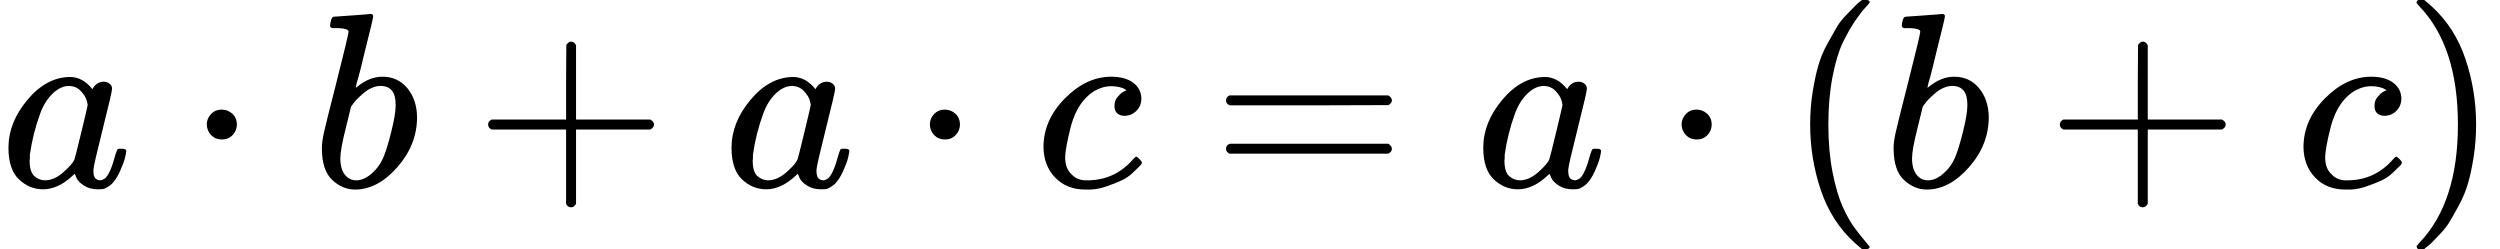
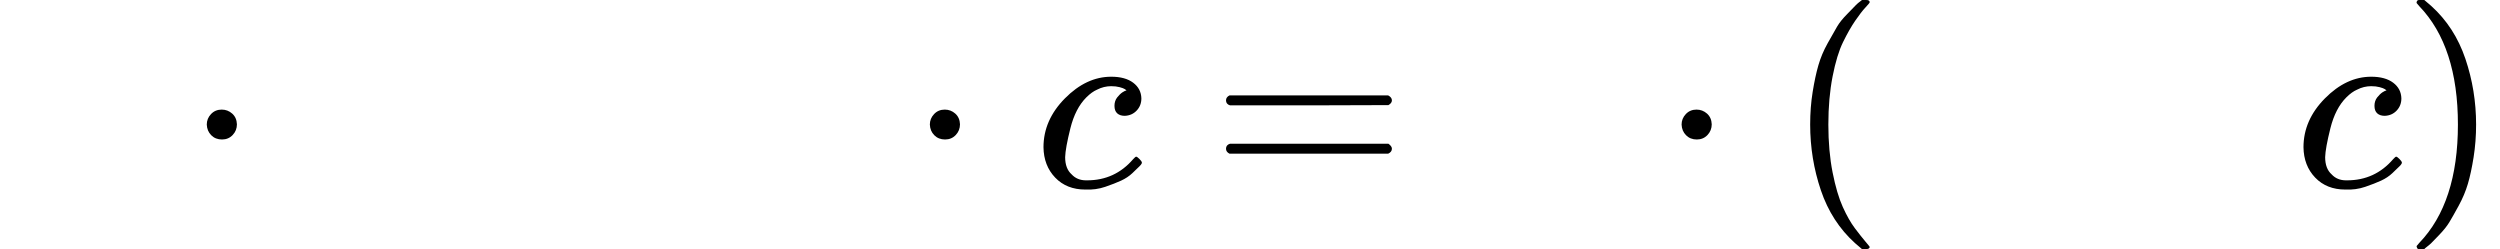
<svg xmlns="http://www.w3.org/2000/svg" xmlns:xlink="http://www.w3.org/1999/xlink" width="181.624px" height="18.096px" viewBox="0 -750 10034.8 1000">
  <defs>
-     <path id="MJX-549-TEX-I-61" d="M33 157Q33 258 109 349T280 441Q331 441 370 392Q386 422 416 422Q429 422 439 414T449 394Q449 381 412 234T374 68Q374 43 381 35T402 26Q411 27 422 35Q443 55 463 131Q469 151 473 152Q475 153 483 153H487Q506 153 506 144Q506 138 501 117T481 63T449 13Q436 0 417 -8Q409 -10 393 -10Q359 -10 336 5T306 36L300 51Q299 52 296 50Q294 48 292 46Q233 -10 172 -10Q117 -10 75 30T33 157ZM351 328Q351 334 346 350T323 385T277 405Q242 405 210 374T160 293Q131 214 119 129Q119 126 119 118T118 106Q118 61 136 44T179 26Q217 26 254 59T298 110Q300 114 325 217T351 328Z" />
    <path id="MJX-549-TEX-N-22C5" d="M78 250Q78 274 95 292T138 310Q162 310 180 294T199 251Q199 226 182 208T139 190T96 207T78 250Z" />
-     <path id="MJX-549-TEX-I-62" d="M73 647Q73 657 77 670T89 683Q90 683 161 688T234 694Q246 694 246 685T212 542Q204 508 195 472T180 418L176 399Q176 396 182 402Q231 442 283 442Q345 442 383 396T422 280Q422 169 343 79T173 -11Q123 -11 82 27T40 150V159Q40 180 48 217T97 414Q147 611 147 623T109 637Q104 637 101 637H96Q86 637 83 637T76 640T73 647ZM336 325V331Q336 405 275 405Q258 405 240 397T207 376T181 352T163 330L157 322L136 236Q114 150 114 114Q114 66 138 42Q154 26 178 26Q211 26 245 58Q270 81 285 114T318 219Q336 291 336 325Z" />
-     <path id="MJX-549-TEX-N-2B" d="M56 237T56 250T70 270H369V420L370 570Q380 583 389 583Q402 583 409 568V270H707Q722 262 722 250T707 230H409V-68Q401 -82 391 -82H389H387Q375 -82 369 -68V230H70Q56 237 56 250Z" />
    <path id="MJX-549-TEX-I-63" d="M34 159Q34 268 120 355T306 442Q362 442 394 418T427 355Q427 326 408 306T360 285Q341 285 330 295T319 325T330 359T352 380T366 386H367Q367 388 361 392T340 400T306 404Q276 404 249 390Q228 381 206 359Q162 315 142 235T121 119Q121 73 147 50Q169 26 205 26H209Q321 26 394 111Q403 121 406 121Q410 121 419 112T429 98T420 83T391 55T346 25T282 0T202 -11Q127 -11 81 37T34 159Z" />
    <path id="MJX-549-TEX-N-3D" d="M56 347Q56 360 70 367H707Q722 359 722 347Q722 336 708 328L390 327H72Q56 332 56 347ZM56 153Q56 168 72 173H708Q722 163 722 153Q722 140 707 133H70Q56 140 56 153Z" />
    <path id="MJX-549-TEX-N-28" d="M94 250Q94 319 104 381T127 488T164 576T202 643T244 695T277 729T302 750H315H319Q333 750 333 741Q333 738 316 720T275 667T226 581T184 443T167 250T184 58T225 -81T274 -167T316 -220T333 -241Q333 -250 318 -250H315H302L274 -226Q180 -141 137 -14T94 250Z" />
    <path id="MJX-549-TEX-N-29" d="M60 749L64 750Q69 750 74 750H86L114 726Q208 641 251 514T294 250Q294 182 284 119T261 12T224 -76T186 -143T145 -194T113 -227T90 -246Q87 -249 86 -250H74Q66 -250 63 -250T58 -247T55 -238Q56 -237 66 -225Q221 -64 221 250T66 725Q56 737 55 738Q55 746 60 749Z" />
  </defs>
  <g stroke="currentColor" fill="currentColor" stroke-width="0" transform="matrix(1 0 0 -1 0 0)">
    <g data-mml-node="math">
      <g data-mml-node="mi">
        <use xlink:href="#MJX-549-TEX-I-61" />
      </g>
      <g data-mml-node="mo" transform="translate(751.2, 0)">
        <use xlink:href="#MJX-549-TEX-N-22C5" />
      </g>
      <g data-mml-node="mi" transform="translate(1251.4, 0)">
        <use xlink:href="#MJX-549-TEX-I-62" />
      </g>
      <g data-mml-node="mo" transform="translate(1902.7, 0)">
        <use xlink:href="#MJX-549-TEX-N-2B" />
      </g>
      <g data-mml-node="mi" transform="translate(2902.9, 0)">
        <use xlink:href="#MJX-549-TEX-I-61" />
      </g>
      <g data-mml-node="mo" transform="translate(3654.1, 0)">
        <use xlink:href="#MJX-549-TEX-N-22C5" />
      </g>
      <g data-mml-node="mi" transform="translate(4154.3, 0)">
        <use xlink:href="#MJX-549-TEX-I-63" />
      </g>
      <g data-mml-node="mo" transform="translate(4865.1, 0)">
        <use xlink:href="#MJX-549-TEX-N-3D" />
      </g>
      <g data-mml-node="mi" transform="translate(5920.9, 0)">
        <use xlink:href="#MJX-549-TEX-I-61" />
      </g>
      <g data-mml-node="mo" transform="translate(6672.1, 0)">
        <use xlink:href="#MJX-549-TEX-N-22C5" />
      </g>
      <g data-mml-node="mo" transform="translate(7172.3, 0)">
        <use xlink:href="#MJX-549-TEX-N-28" />
      </g>
      <g data-mml-node="mi" transform="translate(7561.3, 0)">
        <use xlink:href="#MJX-549-TEX-I-62" />
      </g>
      <g data-mml-node="mo" transform="translate(8212.6, 0)">
        <use xlink:href="#MJX-549-TEX-N-2B" />
      </g>
      <g data-mml-node="mi" transform="translate(9212.8, 0)">
        <use xlink:href="#MJX-549-TEX-I-63" />
      </g>
      <g data-mml-node="mo" transform="translate(9645.8, 0)">
        <use xlink:href="#MJX-549-TEX-N-29" />
      </g>
    </g>
  </g>
</svg>